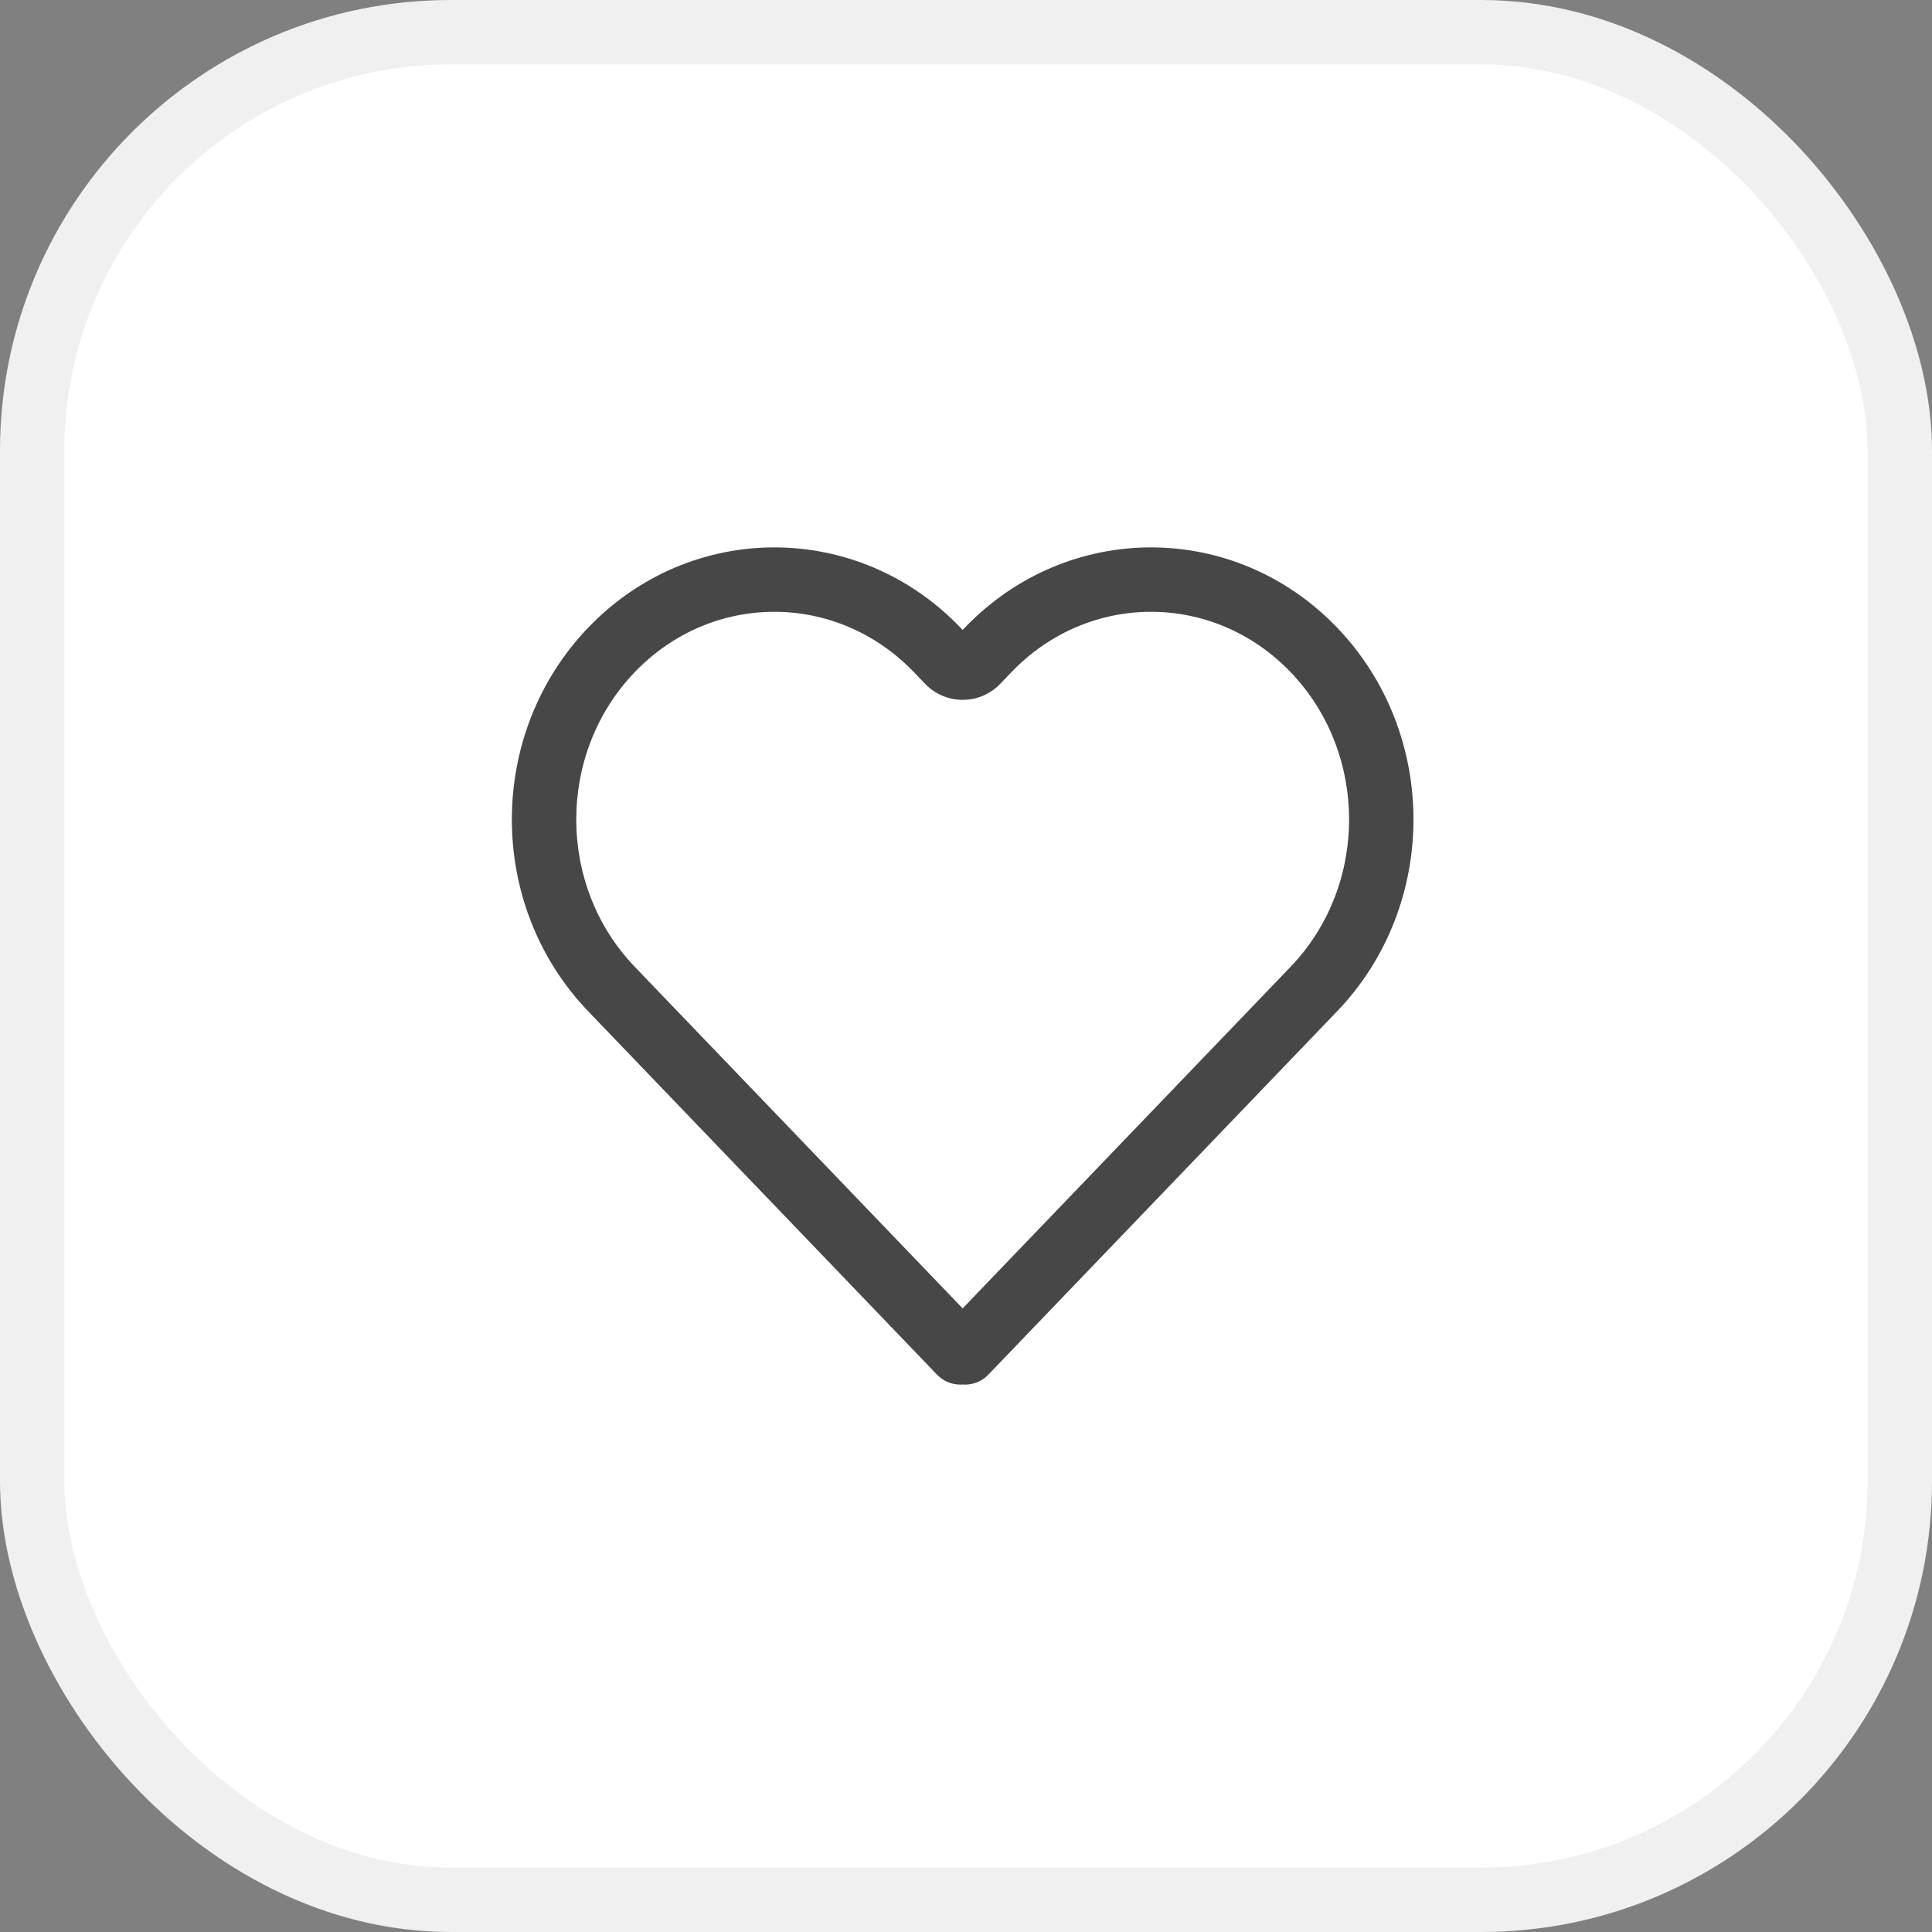
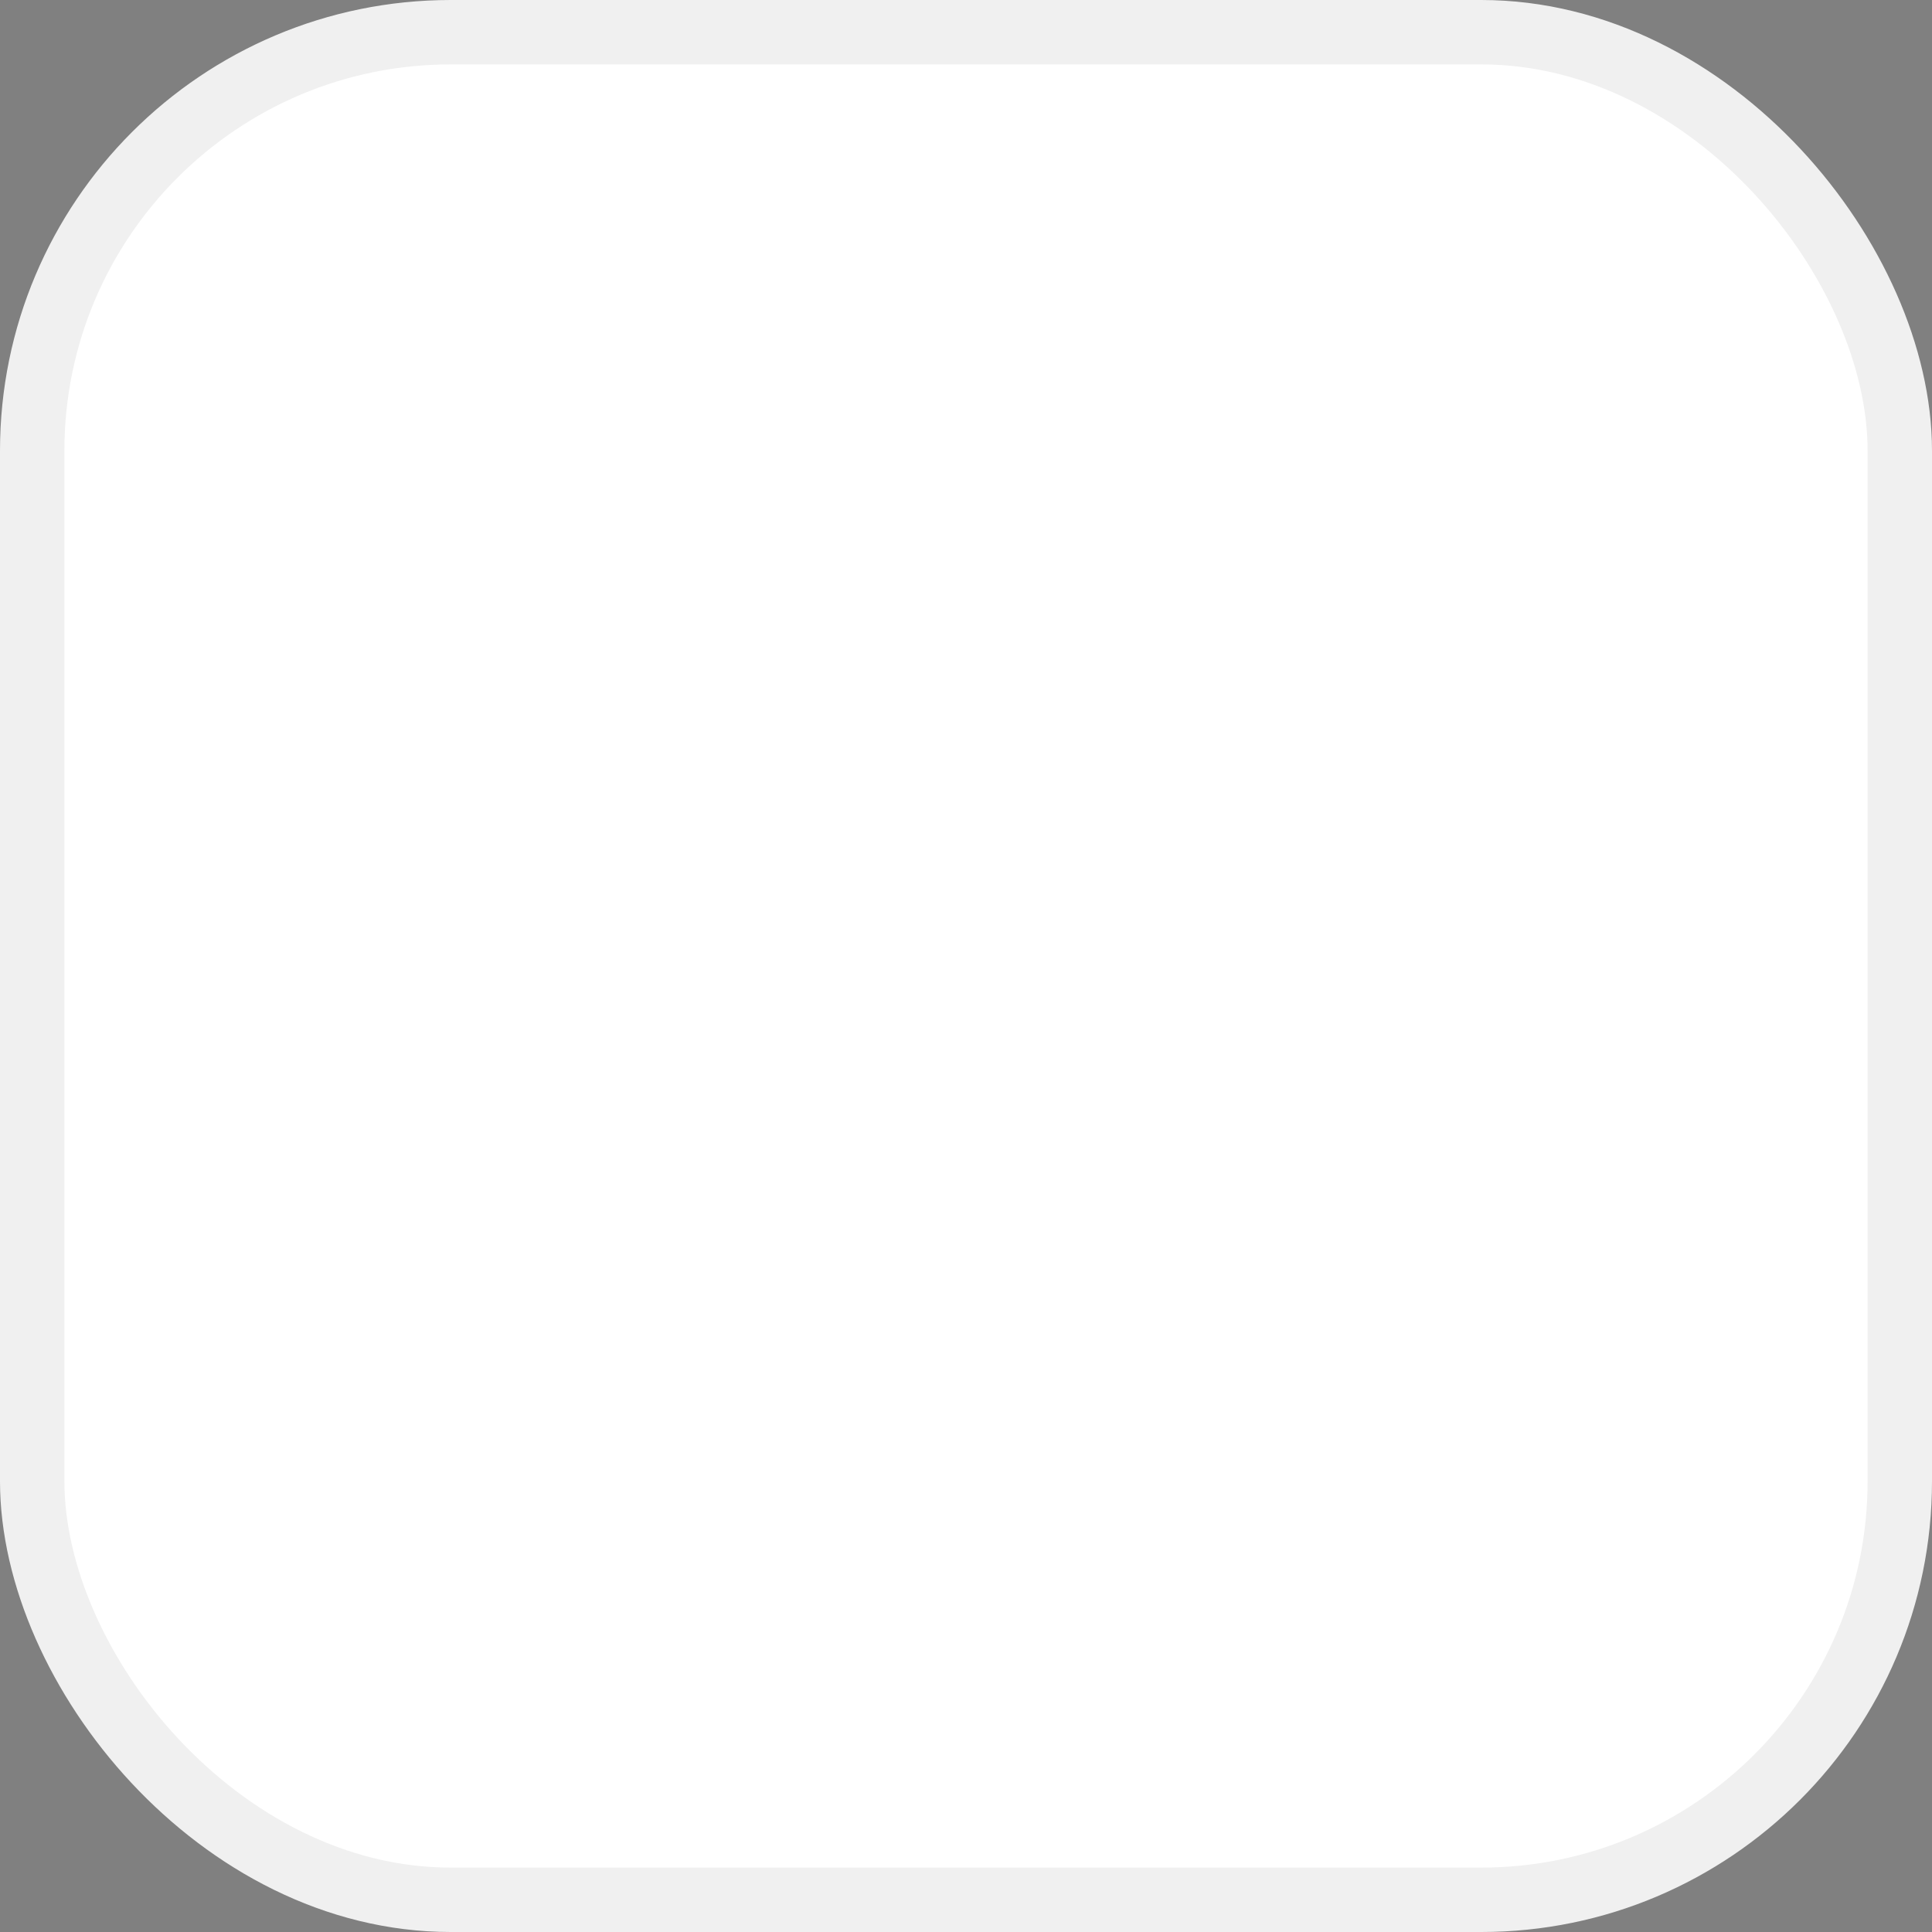
<svg xmlns="http://www.w3.org/2000/svg" width="60" height="60" viewBox="0 0 60 60" fill="none">
  <rect x="0" y="0" width="60" height="60" fill="#808080" stroke="none" />
  <rect x="1" y="1" width="58" height="58" rx="13" fill="white" stroke="#F0F0F0" stroke-width="2" />
-   <path fill-rule="evenodd" clip-rule="evenodd" d="M28.382 20.874C25.983 18.375 22.111 18.375 19.712 20.874C17.291 23.396 17.291 27.502 19.712 30.024L29.896 40.633L40.081 30.024C42.502 27.502 42.502 23.396 40.081 20.874C37.682 18.375 33.81 18.375 31.411 20.874L31.062 21.238C30.426 21.9 29.367 21.9 28.731 21.238L28.382 20.874ZM29.896 42.997C29.871 42.999 29.847 43 29.822 43C29.55 43 29.289 42.889 29.101 42.692L18.269 31.409C15.105 28.113 15.105 22.785 18.269 19.489C21.456 16.17 26.639 16.17 29.825 19.489L29.896 19.564L29.968 19.489C33.154 16.17 38.337 16.17 41.523 19.489C44.688 22.785 44.688 28.113 41.523 31.409L30.692 42.693C30.504 42.889 30.243 43 29.971 43C29.946 43 29.921 42.999 29.896 42.997Z" fill="#474747" />
</svg>